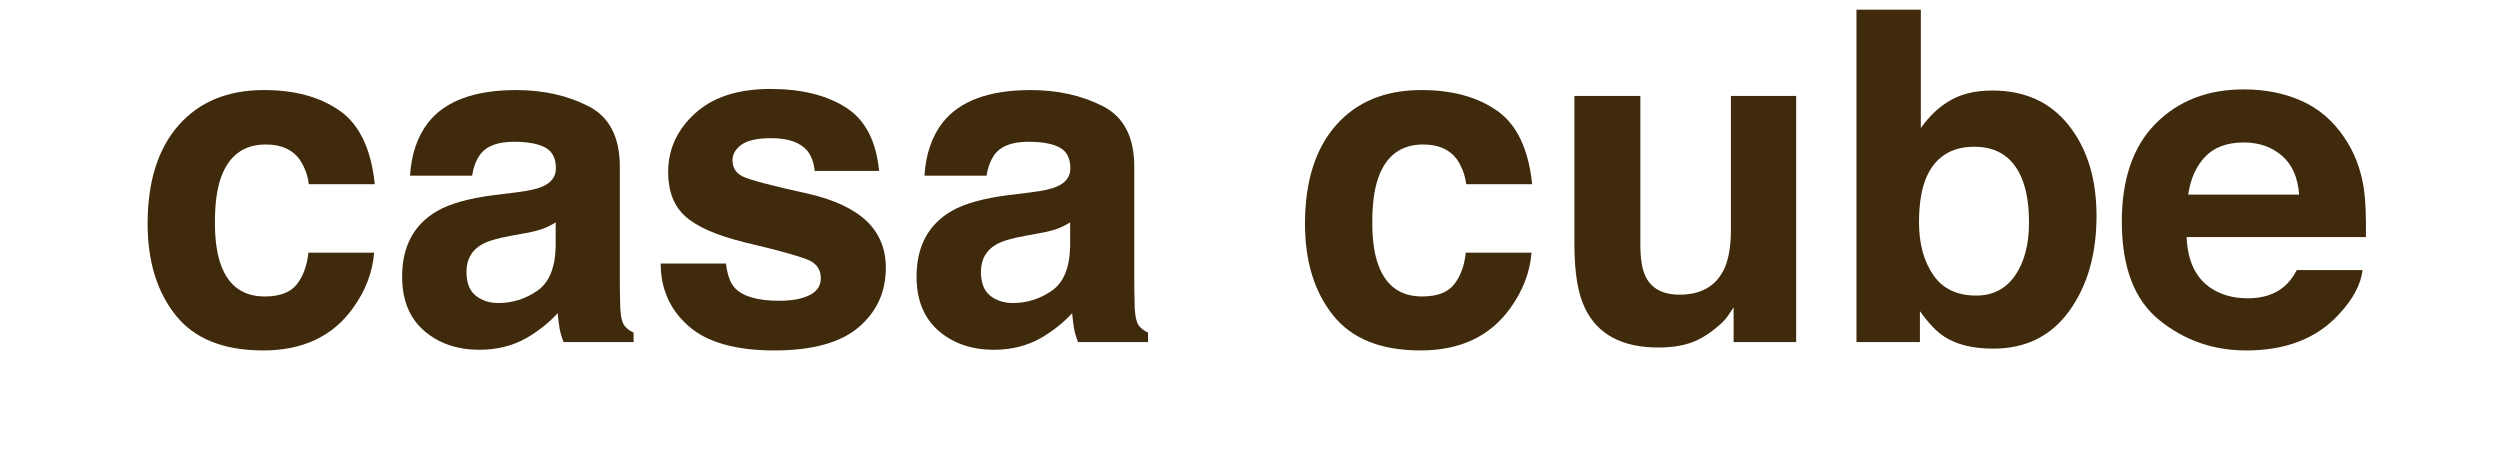
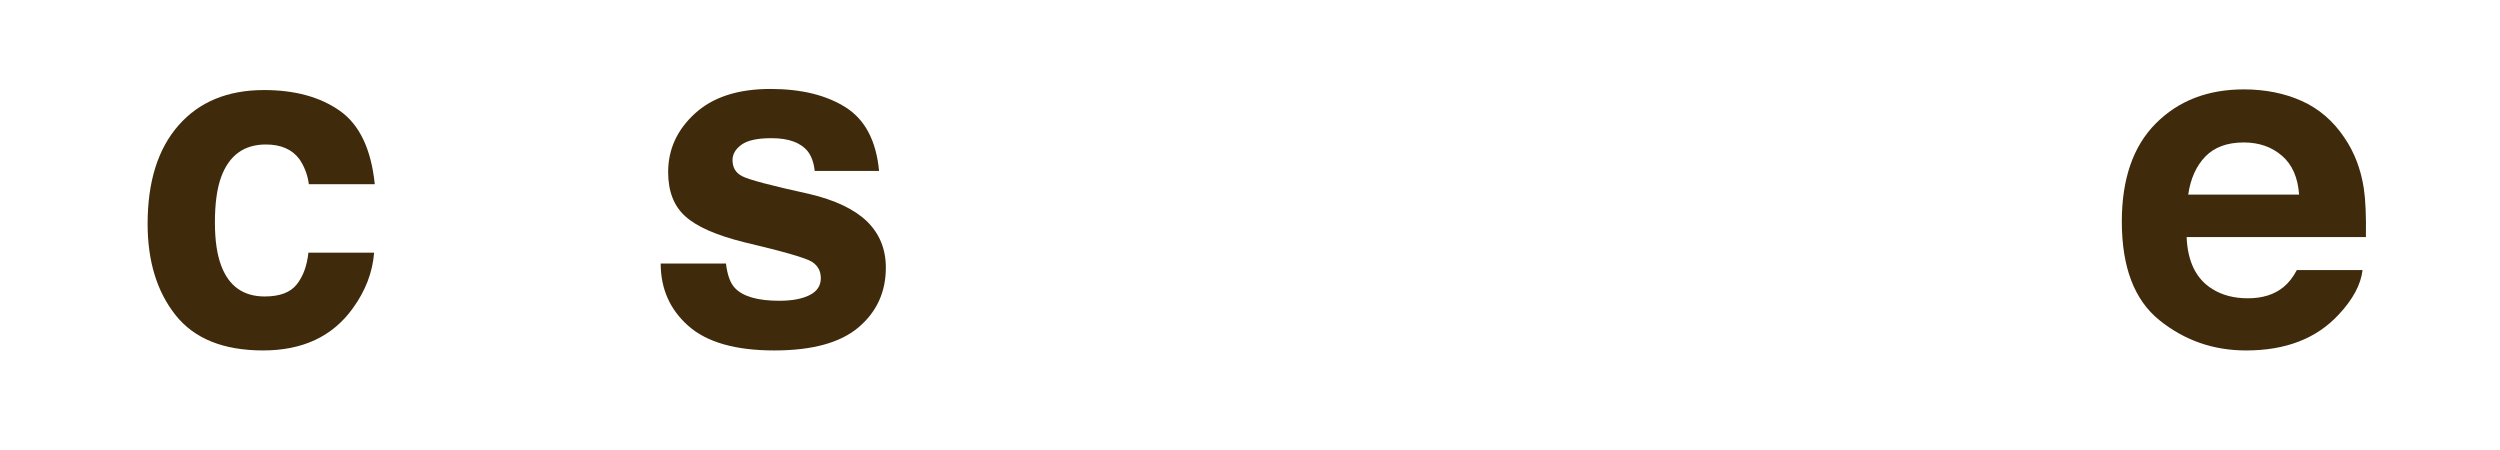
<svg xmlns="http://www.w3.org/2000/svg" width="400" height="72" version="1.1" viewBox="0 0 400 72">
  <defs>
    <style>
      .cls-1 {
        fill: #3f2b0b;
      }
    </style>
  </defs>
  <g>
    <g id="_レイヤー_1" data-name="レイヤー_1">
      <g id="_レイヤー_1-2" data-name="_レイヤー_1">
        <g>
          <path class="cls-1" d="M49.417,29.478c-.193-1.469-.688-2.794-1.485-3.975-1.16-1.59-2.958-2.385-5.397-2.385-3.478,0-5.856,1.723-7.135,5.167-.677,1.826-1.014,4.253-1.014,7.28,0,2.884.337,5.203,1.014,6.956,1.231,3.276,3.549,4.914,6.954,4.914,2.415,0,4.129-.65,5.144-1.951,1.014-1.301,1.63-2.987,1.847-5.059h10.515c-.242,3.132-1.375,6.095-3.4,8.889-3.231,4.505-8.018,6.757-14.359,6.757s-11.007-1.879-13.998-5.637c-2.99-3.758-4.485-8.63-4.485-14.617,0-6.756,1.651-12.013,4.955-15.771s7.861-5.637,13.672-5.637c4.943,0,8.987,1.108,12.134,3.324,3.146,2.216,5.009,6.131,5.588,11.743h-10.551v.002Z" />
-           <path class="cls-1" d="M82.612,30.779c1.917-.241,3.288-.542,4.113-.903,1.48-.626,2.221-1.602,2.221-2.927,0-1.614-.568-2.728-1.703-3.342-1.136-.614-2.802-.921-5-.921-2.466,0-4.212.603-5.238,1.807-.732.892-1.221,2.096-1.465,3.613h-9.937c.217-3.444,1.185-6.275,2.903-8.491,2.734-3.469,7.427-5.203,14.081-5.203,4.331,0,8.177.855,11.54,2.565s5.044,4.938,5.044,9.684v18.066c0,1.253.024,2.771.072,4.553.072,1.349.277,2.265.614,2.746.337.482.843.879,1.518,1.192v1.518h-11.201c-.313-.795-.53-1.542-.65-2.24-.121-.698-.217-1.493-.289-2.385-1.43,1.542-3.078,2.854-4.943,3.938-2.229,1.276-4.749,1.915-7.56,1.915-3.586,0-6.548-1.018-8.886-3.053-2.339-2.035-3.507-4.92-3.507-8.654,0-4.842,1.88-8.347,5.642-10.515,2.063-1.18,5.097-2.023,9.101-2.529l3.531-.434h0ZM88.909,35.585c-.66.41-1.325.741-1.997.994-.672.253-1.593.488-2.765.705l-2.344.434c-2.197.386-3.775.855-4.733,1.409-1.622.939-2.433,2.397-2.433,4.372,0,1.759.495,3.029,1.486,3.812.99.783,2.195,1.174,3.614,1.174,2.25,0,4.323-.65,6.219-1.951s2.88-3.673,2.954-7.118v-3.83h0Z" />
          <path class="cls-1" d="M116.154,42.161c.218,1.831.69,3.132,1.416,3.902,1.283,1.373,3.654,2.06,7.116,2.06,2.033,0,3.649-.301,4.847-.903s1.797-1.505,1.797-2.71c0-1.156-.483-2.035-1.448-2.638-.965-.602-4.557-1.638-10.773-3.107-4.476-1.108-7.628-2.493-9.459-4.155-1.831-1.638-2.746-3.999-2.746-7.082,0-3.637,1.43-6.763,4.291-9.376,2.86-2.613,6.886-3.92,12.076-3.92,4.924,0,8.938.982,12.04,2.945,3.102,1.963,4.882,5.354,5.341,10.171h-10.298c-.145-1.325-.52-2.373-1.123-3.144-1.136-1.397-3.068-2.096-5.797-2.096-2.247,0-3.847.35-4.801,1.048-.954.699-1.431,1.518-1.431,2.457,0,1.181.507,2.036,1.522,2.565,1.014.554,4.598,1.506,10.752,2.854,4.102.964,7.177,2.421,9.225,4.372,2.023,1.976,3.035,4.444,3.035,7.407,0,3.902-1.454,7.088-4.363,9.557-2.908,2.469-7.404,3.704-13.486,3.704-6.204,0-10.783-1.307-13.74-3.92-2.958-2.613-4.436-5.944-4.436-9.991h10.443Z" />
-           <path class="cls-1" d="M164.923,30.779c1.917-.241,3.288-.542,4.113-.903,1.48-.626,2.221-1.602,2.221-2.927,0-1.614-.568-2.728-1.703-3.342-1.136-.614-2.802-.921-5-.921-2.466,0-4.212.603-5.238,1.807-.732.892-1.221,2.096-1.465,3.613h-9.937c.217-3.444,1.185-6.275,2.903-8.491,2.734-3.469,7.427-5.203,14.081-5.203,4.331,0,8.177.855,11.54,2.565,3.363,1.71,5.044,4.938,5.044,9.684v18.066c0,1.253.024,2.771.072,4.553.072,1.349.277,2.265.614,2.746.337.482.843.879,1.518,1.192v1.518h-11.201c-.313-.795-.53-1.542-.65-2.24-.121-.698-.217-1.493-.289-2.385-1.43,1.542-3.078,2.854-4.943,3.938-2.229,1.276-4.749,1.915-7.56,1.915-3.586,0-6.548-1.018-8.886-3.053-2.339-2.035-3.507-4.92-3.507-8.654,0-4.842,1.88-8.347,5.642-10.515,2.063-1.18,5.097-2.023,9.101-2.529l3.531-.434h-.001ZM171.22,35.585c-.66.41-1.325.741-1.997.994s-1.593.488-2.765.705l-2.344.434c-2.197.386-3.775.855-4.733,1.409-1.622.939-2.433,2.397-2.433,4.372,0,1.759.495,3.029,1.486,3.812.99.783,2.195,1.174,3.614,1.174,2.25,0,4.323-.65,6.219-1.951s2.88-3.673,2.954-7.118v-3.83h0Z" />
-           <path class="cls-1" d="M234.597,29.478c-.193-1.469-.688-2.794-1.485-3.975-1.16-1.59-2.958-2.385-5.397-2.385-3.478,0-5.856,1.723-7.135,5.167-.677,1.826-1.014,4.253-1.014,7.28,0,2.884.337,5.203,1.014,6.956,1.231,3.276,3.549,4.914,6.954,4.914,2.415,0,4.129-.65,5.144-1.951,1.014-1.301,1.63-2.987,1.847-5.059h10.515c-.242,3.132-1.375,6.095-3.4,8.889-3.231,4.505-8.018,6.757-14.359,6.757s-11.007-1.879-13.998-5.637c-2.99-3.758-4.485-8.63-4.485-14.617,0-6.756,1.651-12.013,4.955-15.771s7.861-5.637,13.672-5.637c4.943,0,8.987,1.108,12.134,3.324,3.146,2.216,5.009,6.131,5.588,11.743h-10.551v.002Z" />
-           <path class="cls-1" d="M262.456,15.35v23.739c0,2.24.264,3.927.791,5.059.935,2,2.768,2.999,5.5,2.999,3.5,0,5.896-1.421,7.191-4.264.671-1.542,1.007-3.577,1.007-6.106V15.35h10.442v39.385h-10.009v-5.564c-.096.121-.336.482-.72,1.084-.385.603-.841,1.132-1.369,1.59-1.61,1.445-3.165,2.433-4.667,2.963s-3.261.795-5.279.795c-5.812,0-9.728-2.096-11.746-6.287-1.129-2.312-1.693-5.721-1.693-10.226V15.35h10.552Z" />
-           <path class="cls-1" d="M331.025,20.084c2.946,3.734,4.419,8.552,4.419,14.453,0,6.119-1.453,11.189-4.358,15.212-2.905,4.023-6.961,6.034-12.167,6.034-3.269,0-5.896-.65-7.881-1.951-1.187-.771-2.47-2.12-3.85-4.047v4.95h-10.153V1.548h10.298v18.934c1.309-1.831,2.751-3.228,4.328-4.191,1.866-1.204,4.243-1.807,7.127-1.807,5.212,0,9.292,1.867,12.237,5.601h0ZM322.417,44.076c1.481-2.144,2.223-4.962,2.223-8.455,0-2.794-.365-5.106-1.093-6.938-1.385-3.469-3.935-5.203-7.651-5.203-3.765,0-6.352,1.698-7.76,5.095-.729,1.807-1.093,4.144-1.093,7.01,0,3.373.752,6.167,2.259,8.383,1.506,2.216,3.801,3.324,6.886,3.324,2.671,0,4.748-1.072,6.229-3.216Z" />
          <path class="cls-1" d="M368.263,16.148c2.747,1.23,5.016,3.173,6.806,5.826,1.613,2.34,2.659,5.054,3.138,8.143.277,1.81.39,4.415.339,7.816h-28.685c.16,3.951,1.533,6.721,4.119,8.311,1.573.988,3.465,1.481,5.678,1.481,2.346,0,4.252-.602,5.718-1.807.799-.65,1.506-1.554,2.119-2.71h10.514c-.277,2.337-1.55,4.709-3.818,7.118-3.528,3.83-8.467,5.745-14.817,5.745-5.242,0-9.866-1.615-13.873-4.846s-6.01-8.487-6.01-15.768c0-6.822,1.808-12.054,5.426-15.695,3.616-3.64,8.312-5.461,14.083-5.461,3.428,0,6.515.615,9.263,1.846h0ZM352.857,25.044c-1.456,1.5-2.37,3.532-2.743,6.096h17.741c-.188-2.734-1.102-4.808-2.743-6.223-1.642-1.416-3.678-2.124-6.108-2.124-2.643,0-4.692.75-6.147,2.25h0Z" />
        </g>
      </g>
    </g>
  </g>
</svg>